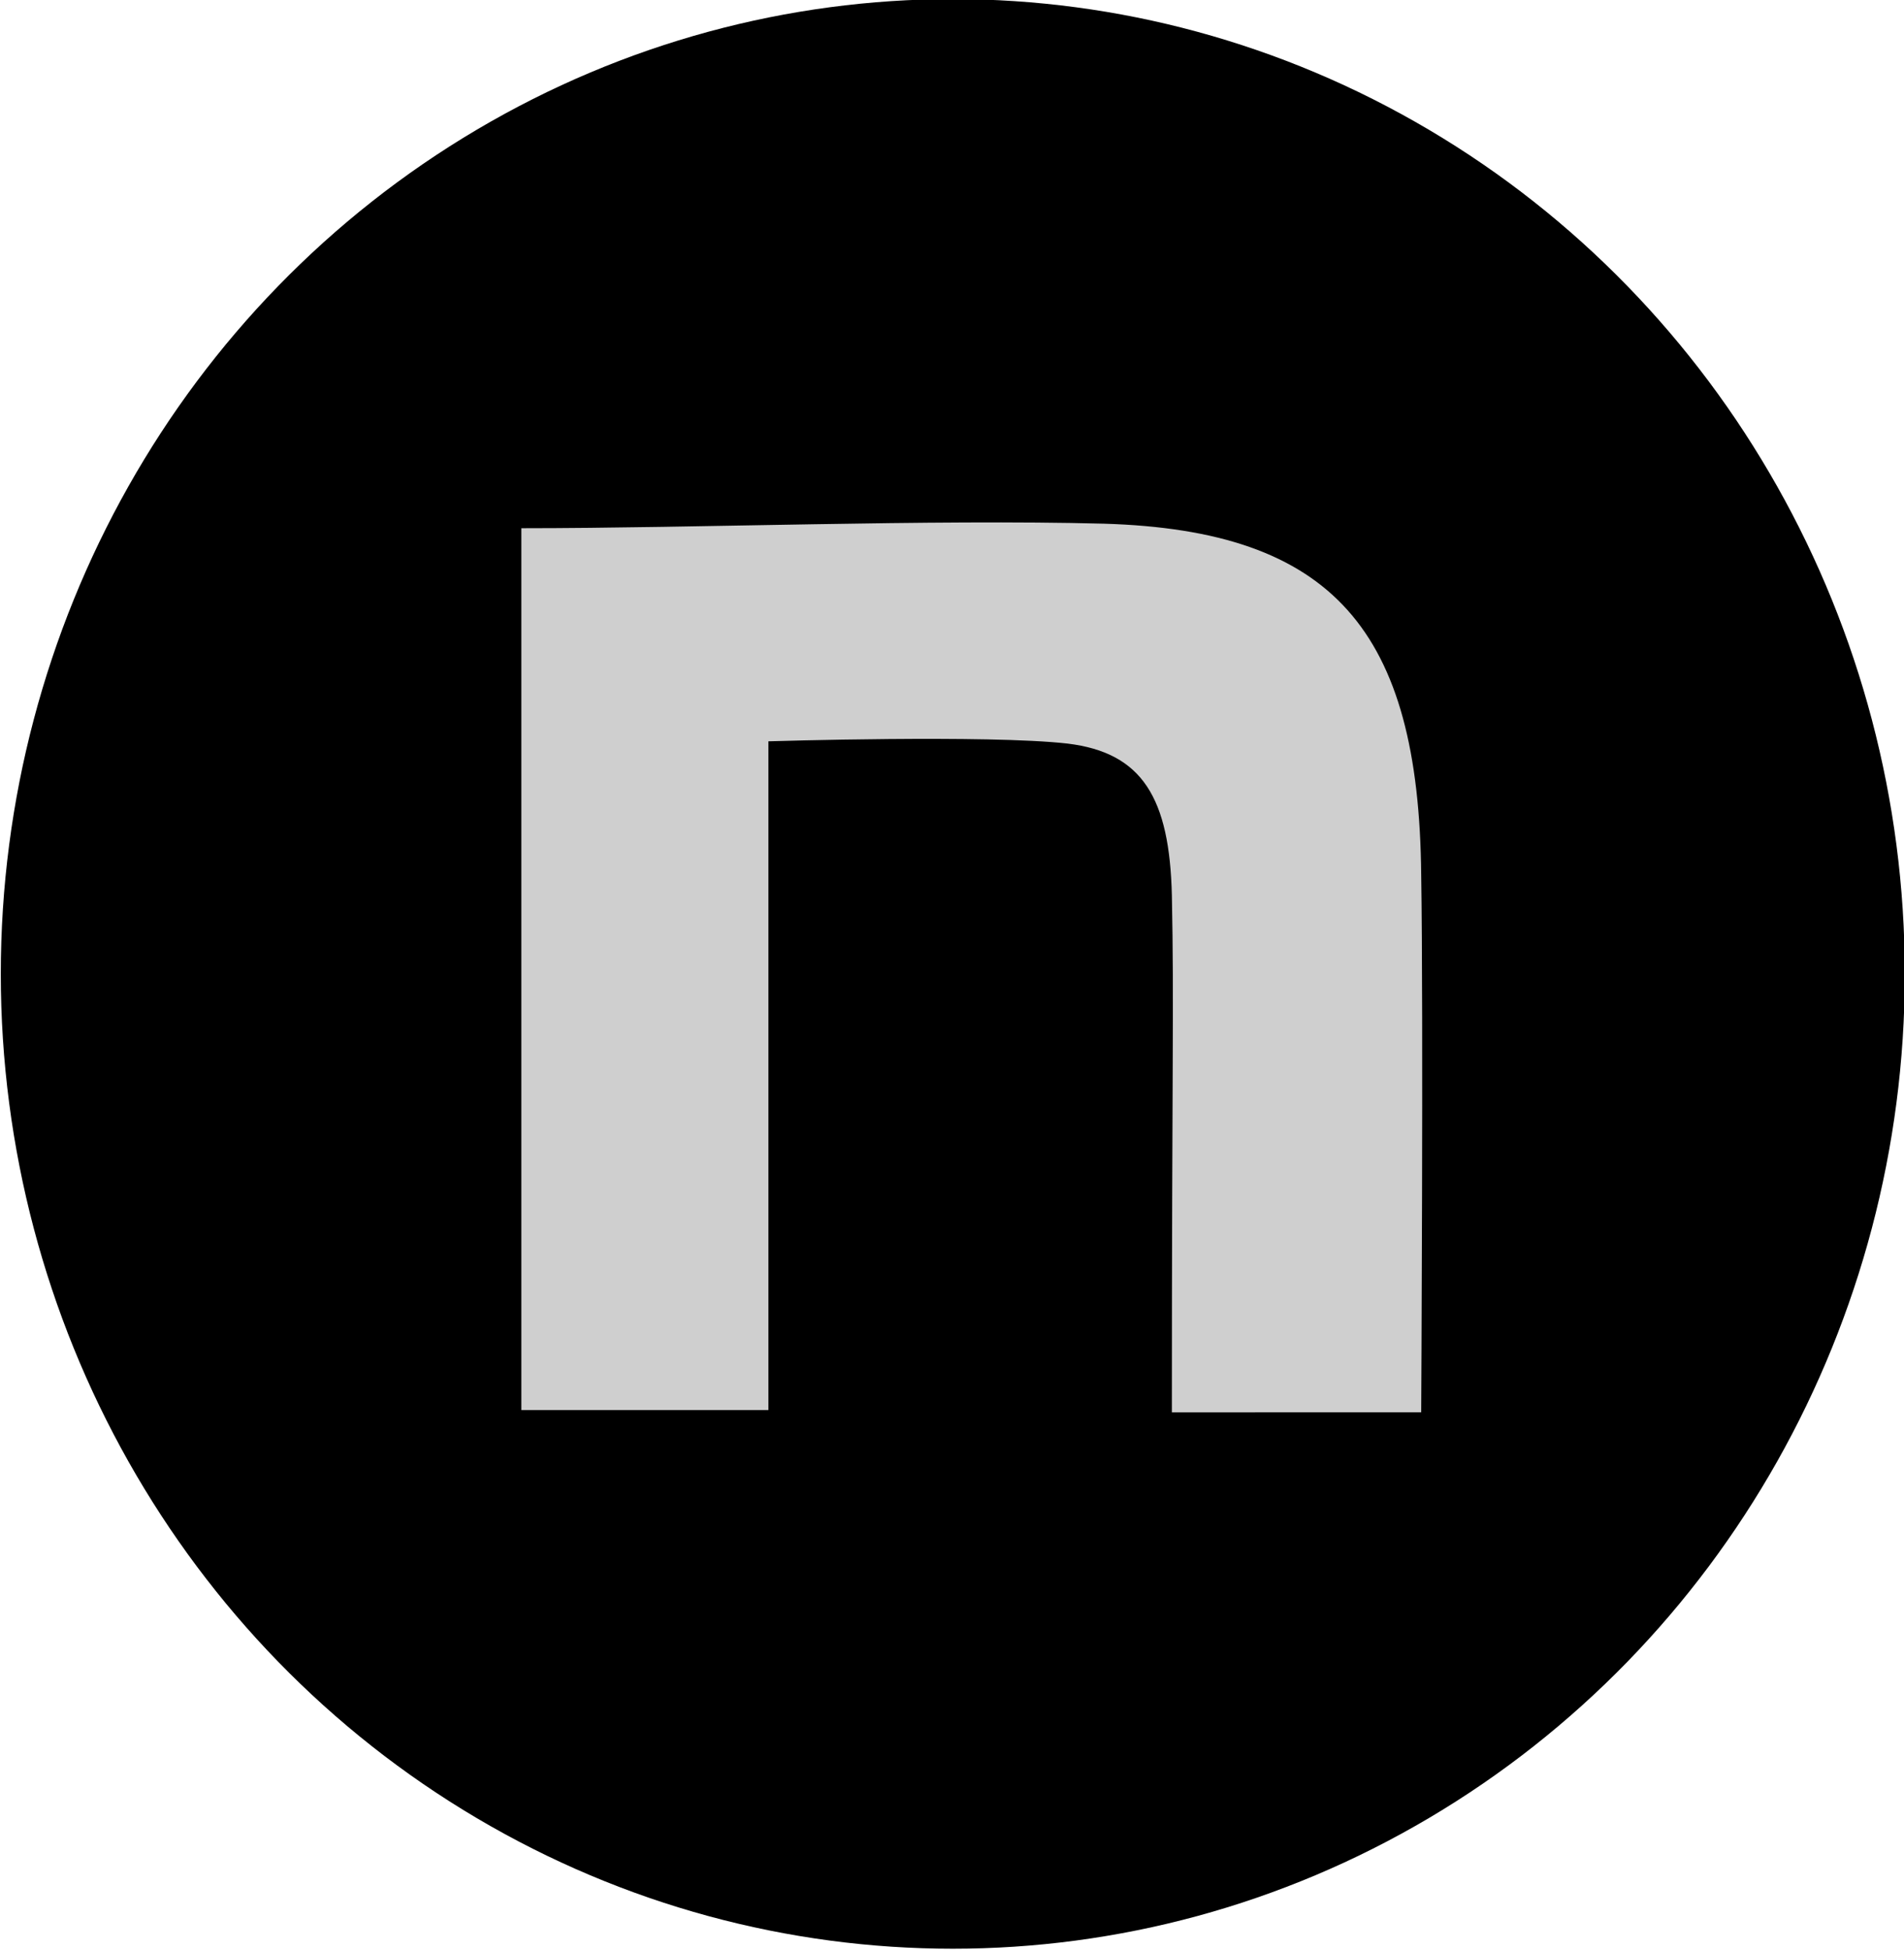
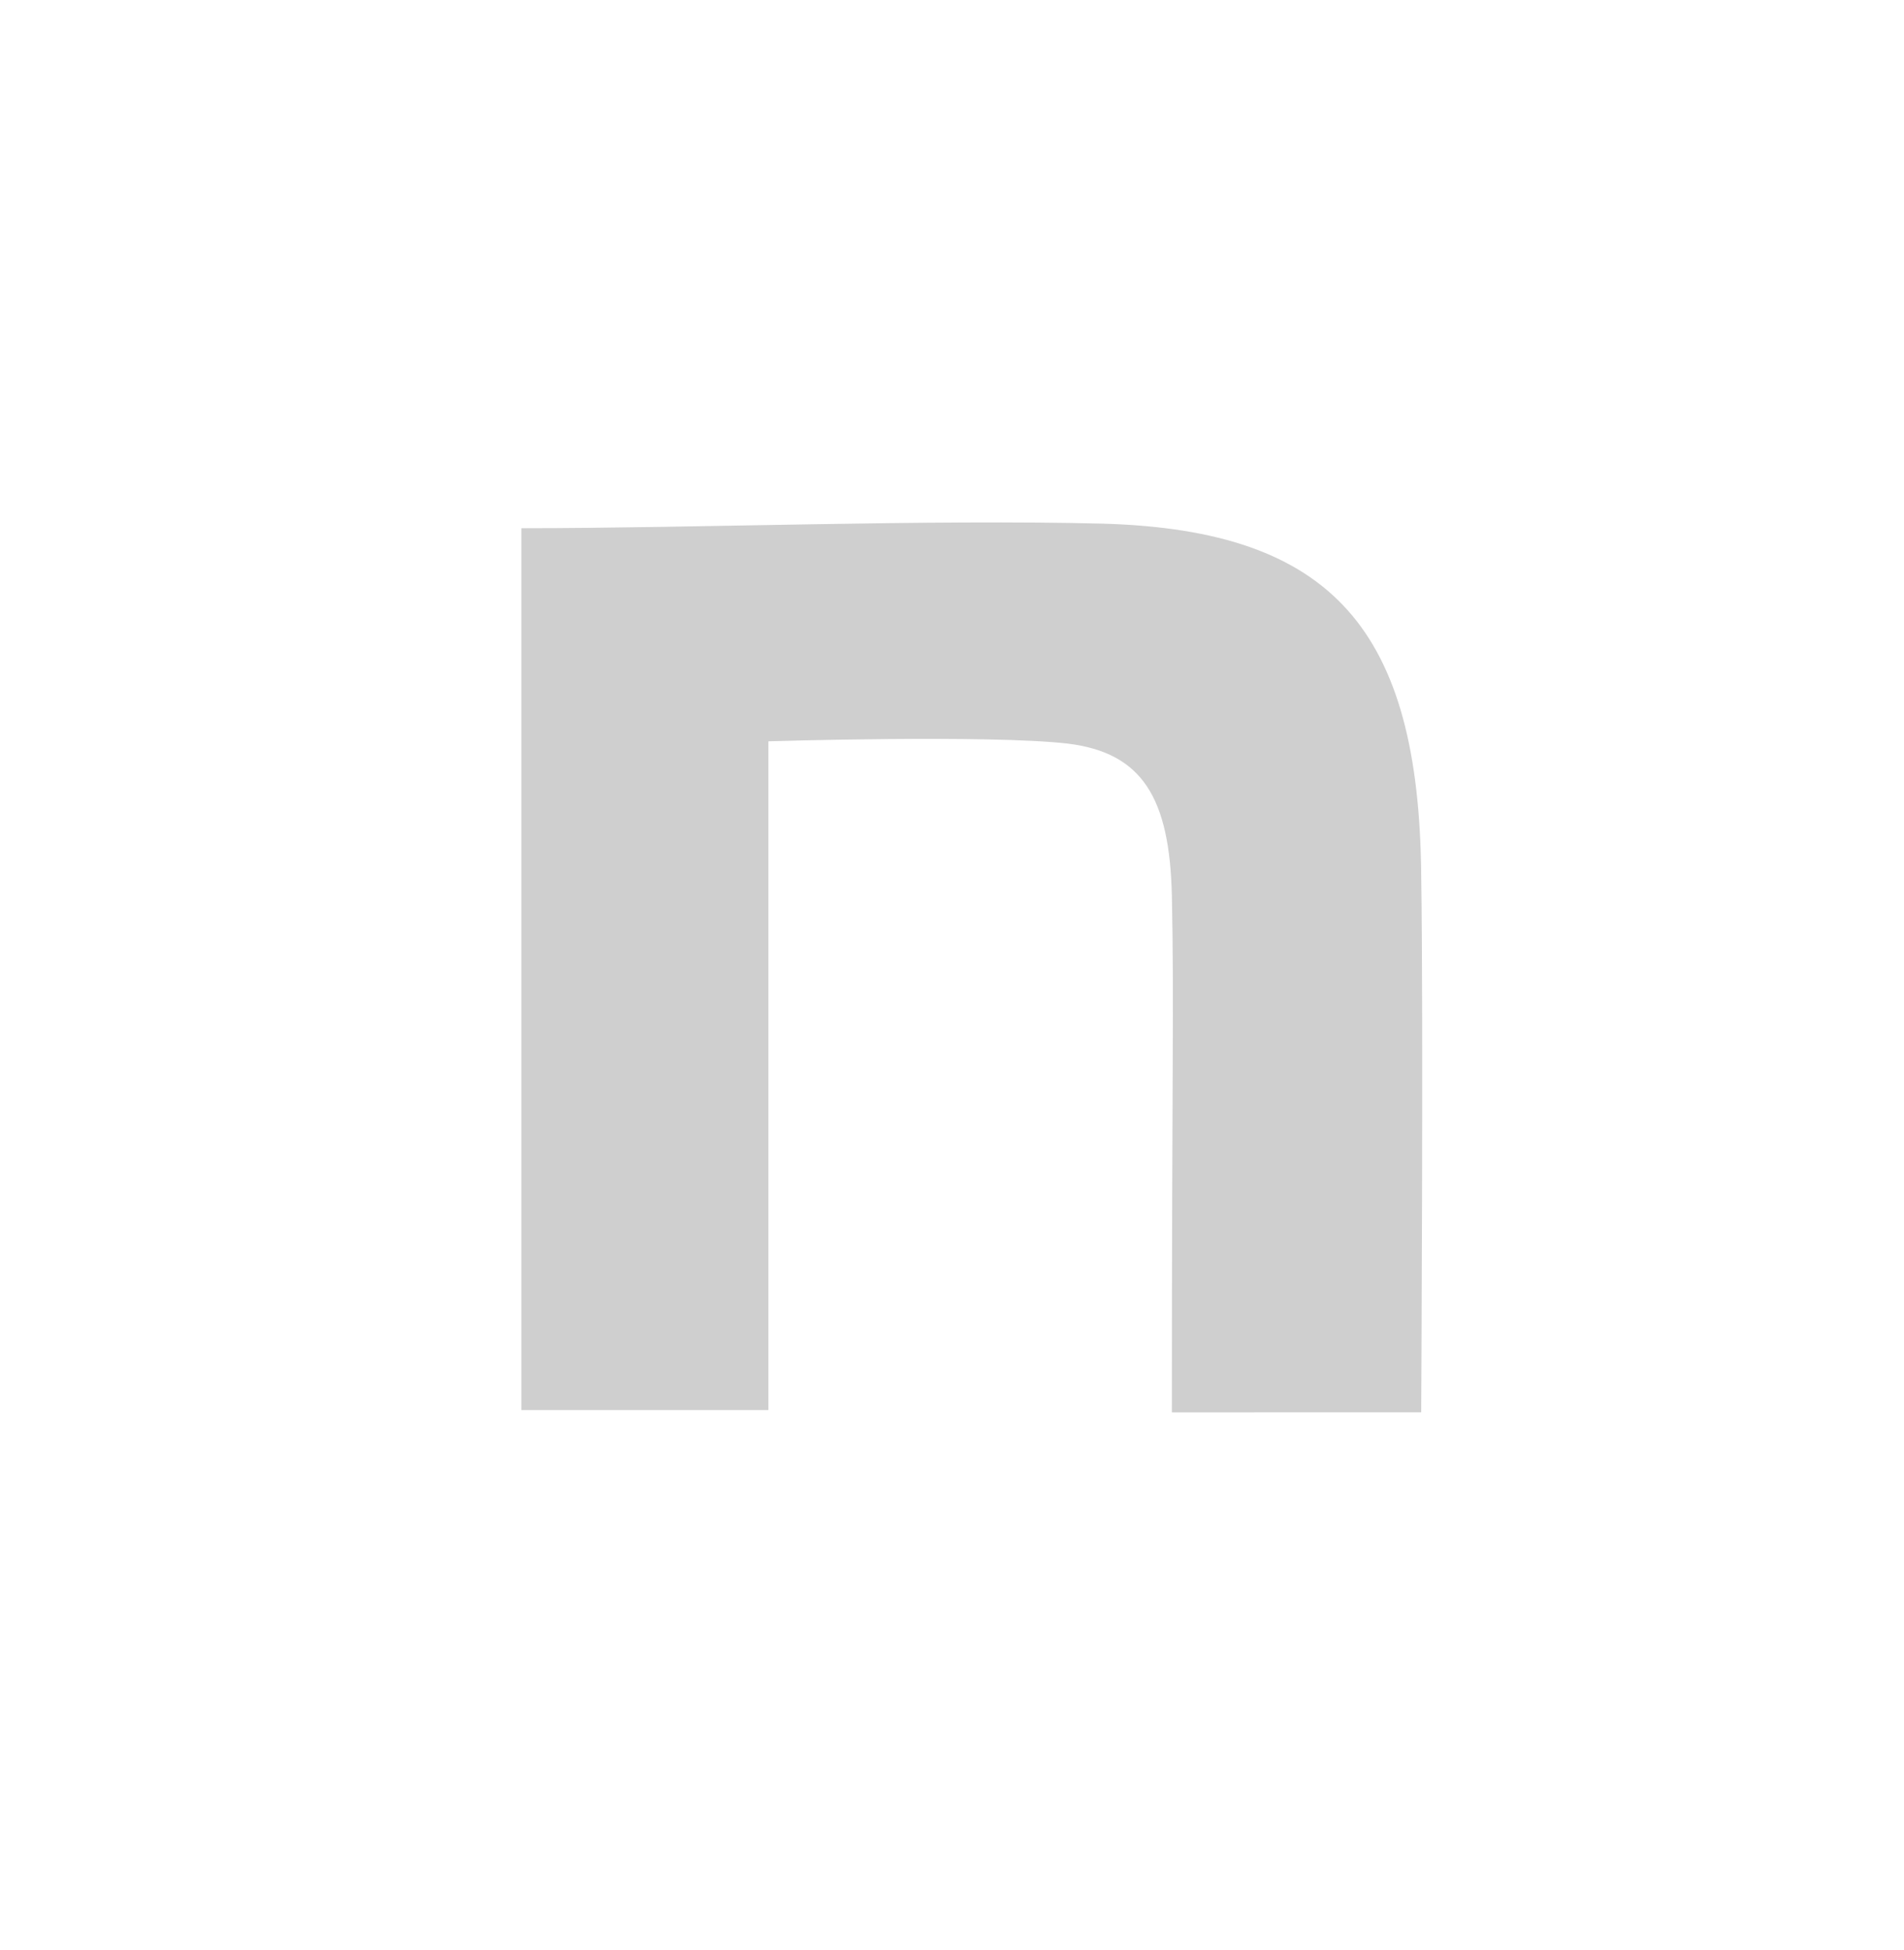
<svg xmlns="http://www.w3.org/2000/svg" version="1.1" id="レイヤー_1" x="0px" y="0px" viewBox="0 0 84 86" style="enable-background:new 0 0 84 86;" xml:space="preserve">
  <style type="text/css">
	.st0{fill:#CFCFCF;}
</style>
  <g id="ico_nt" transform="translate(-0.265 0.06)">
-     <ellipse id="楕円形_7" cx="42.3" cy="42.9" rx="42" ry="43" />
-   </g>
+     </g>
  <path class="st0" d="M23,23.3c7.7,0,18.1-0.4,25.7-0.2c10.1,0.3,13.9,4.7,14,15.5c0.1,6.1,0,23.7,0,23.7H51.7  c0-15.4,0.1-17.9,0-22.8c-0.1-4.3-1.3-6.3-4.6-6.7c-3.5-0.4-13.2-0.1-13.2-0.1v29.5H23L23,23.3L23,23.3z" />
</svg>